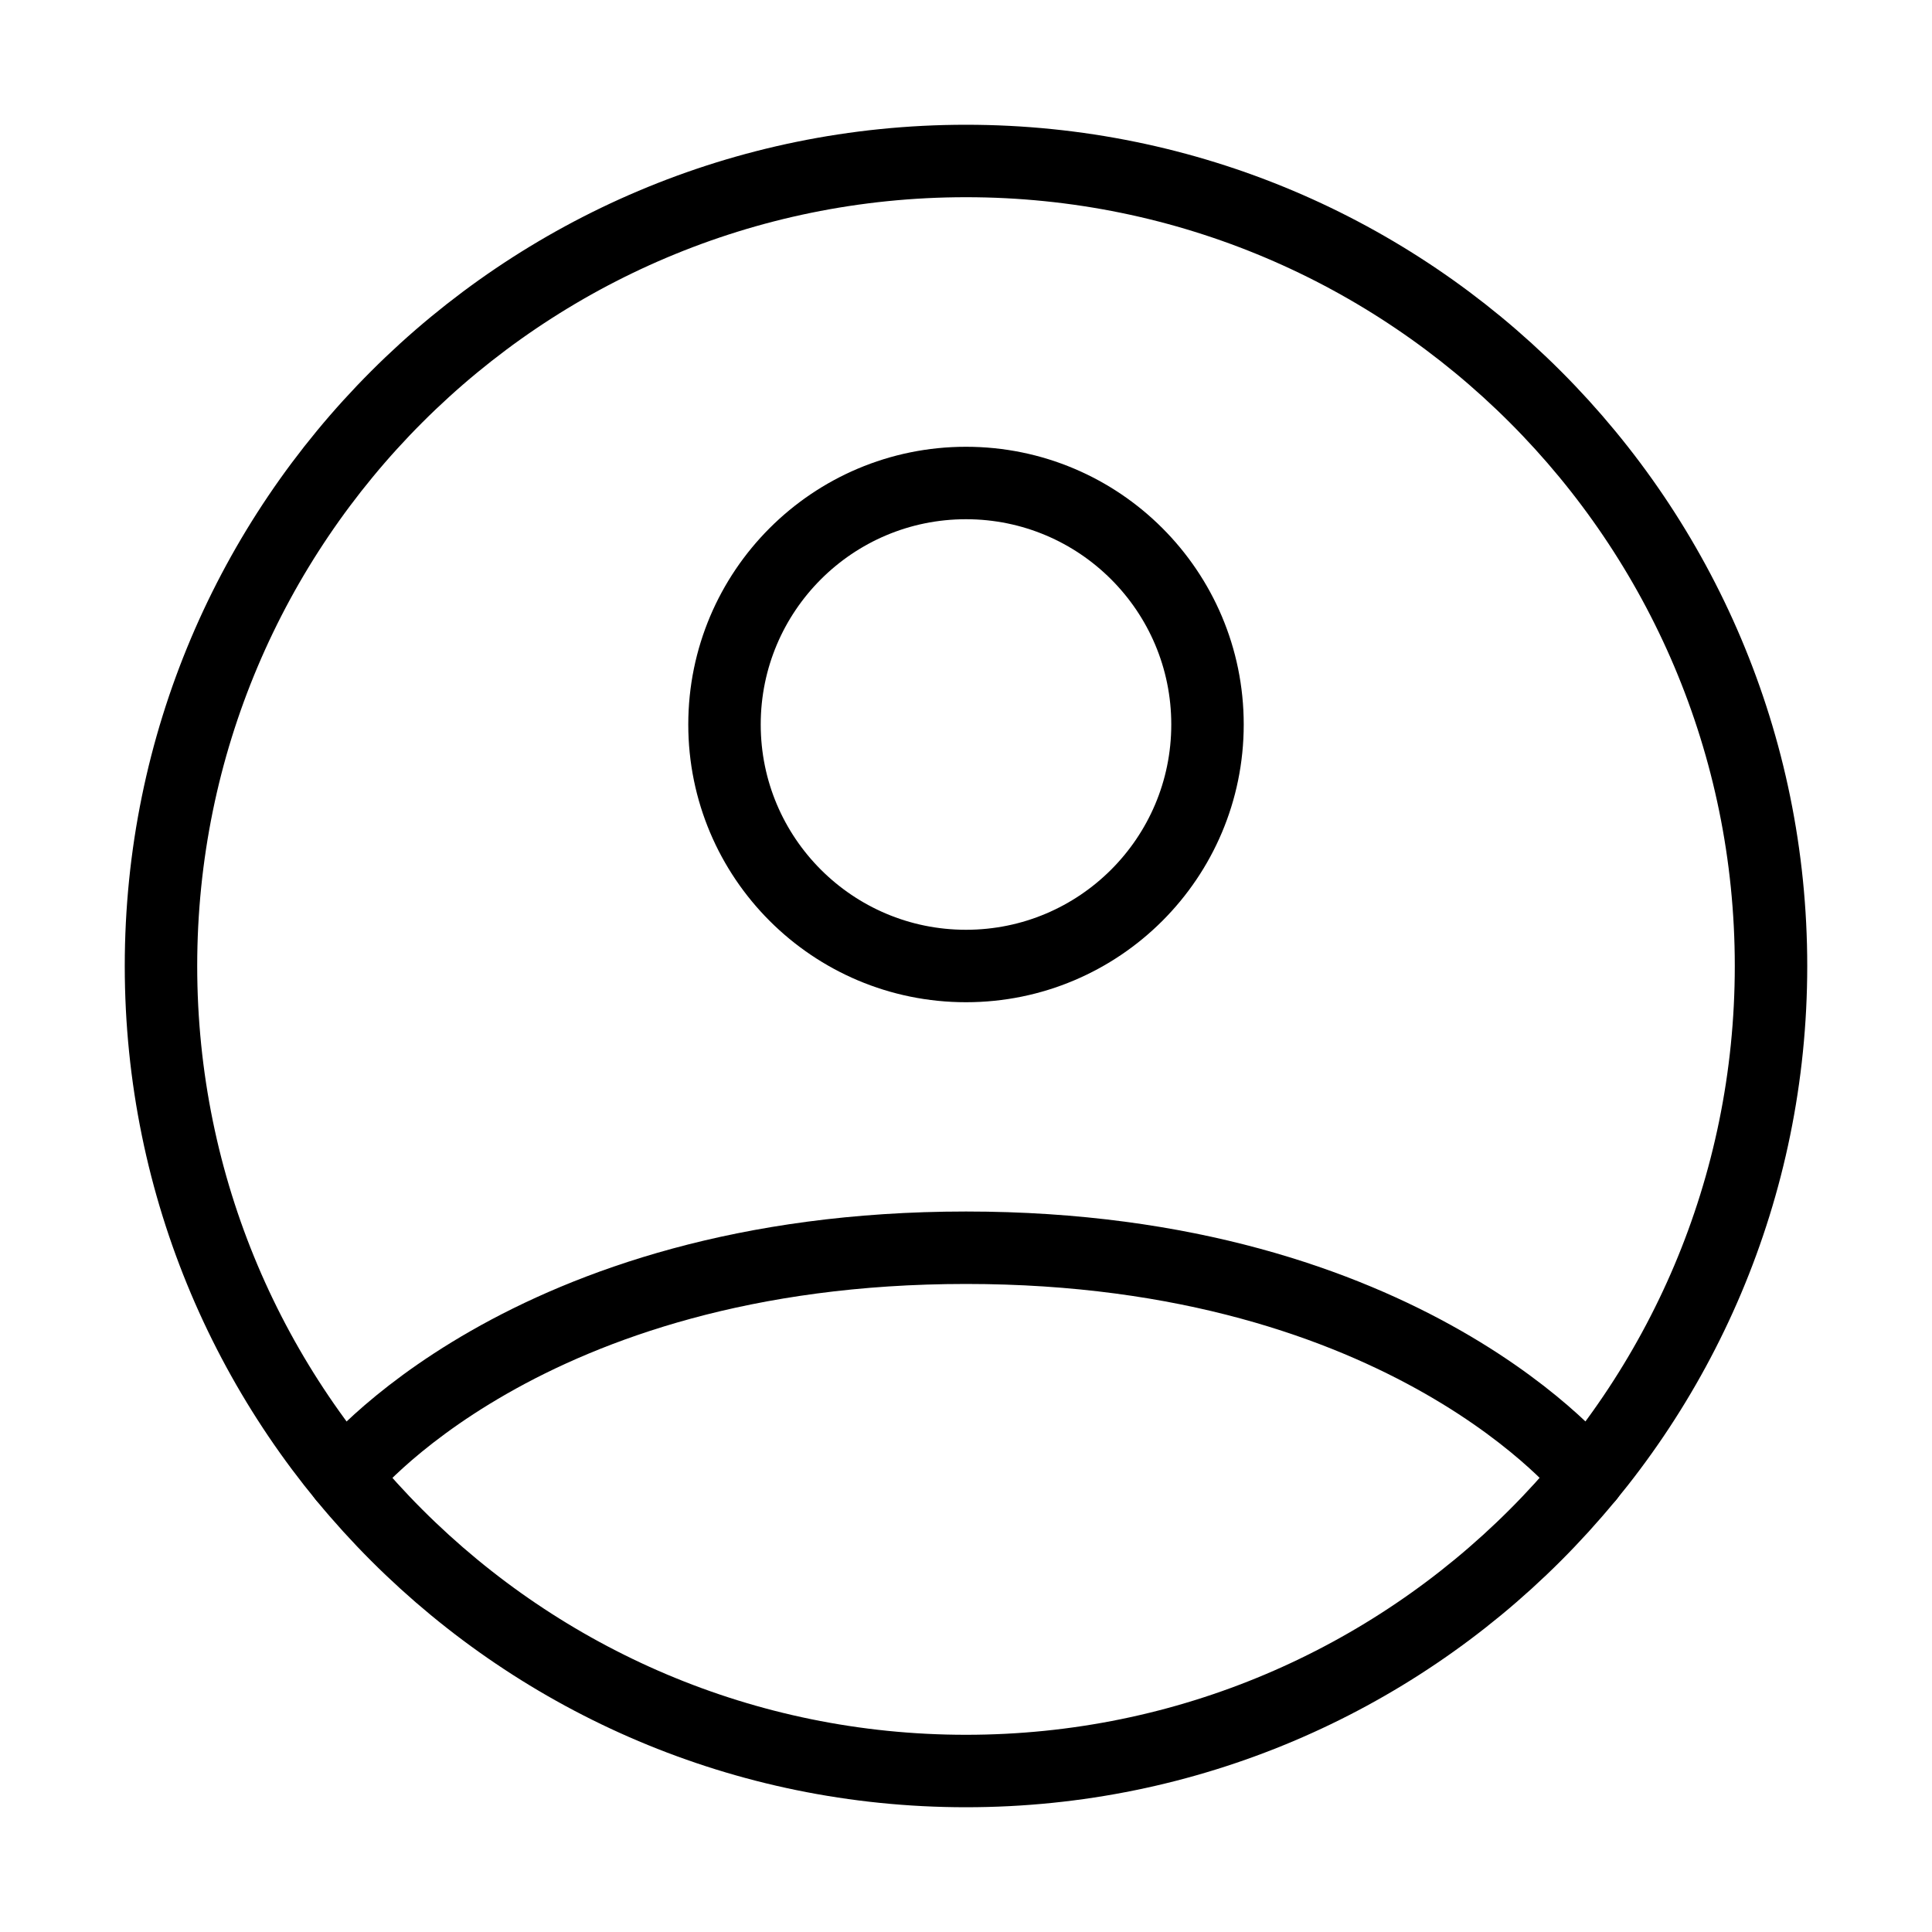
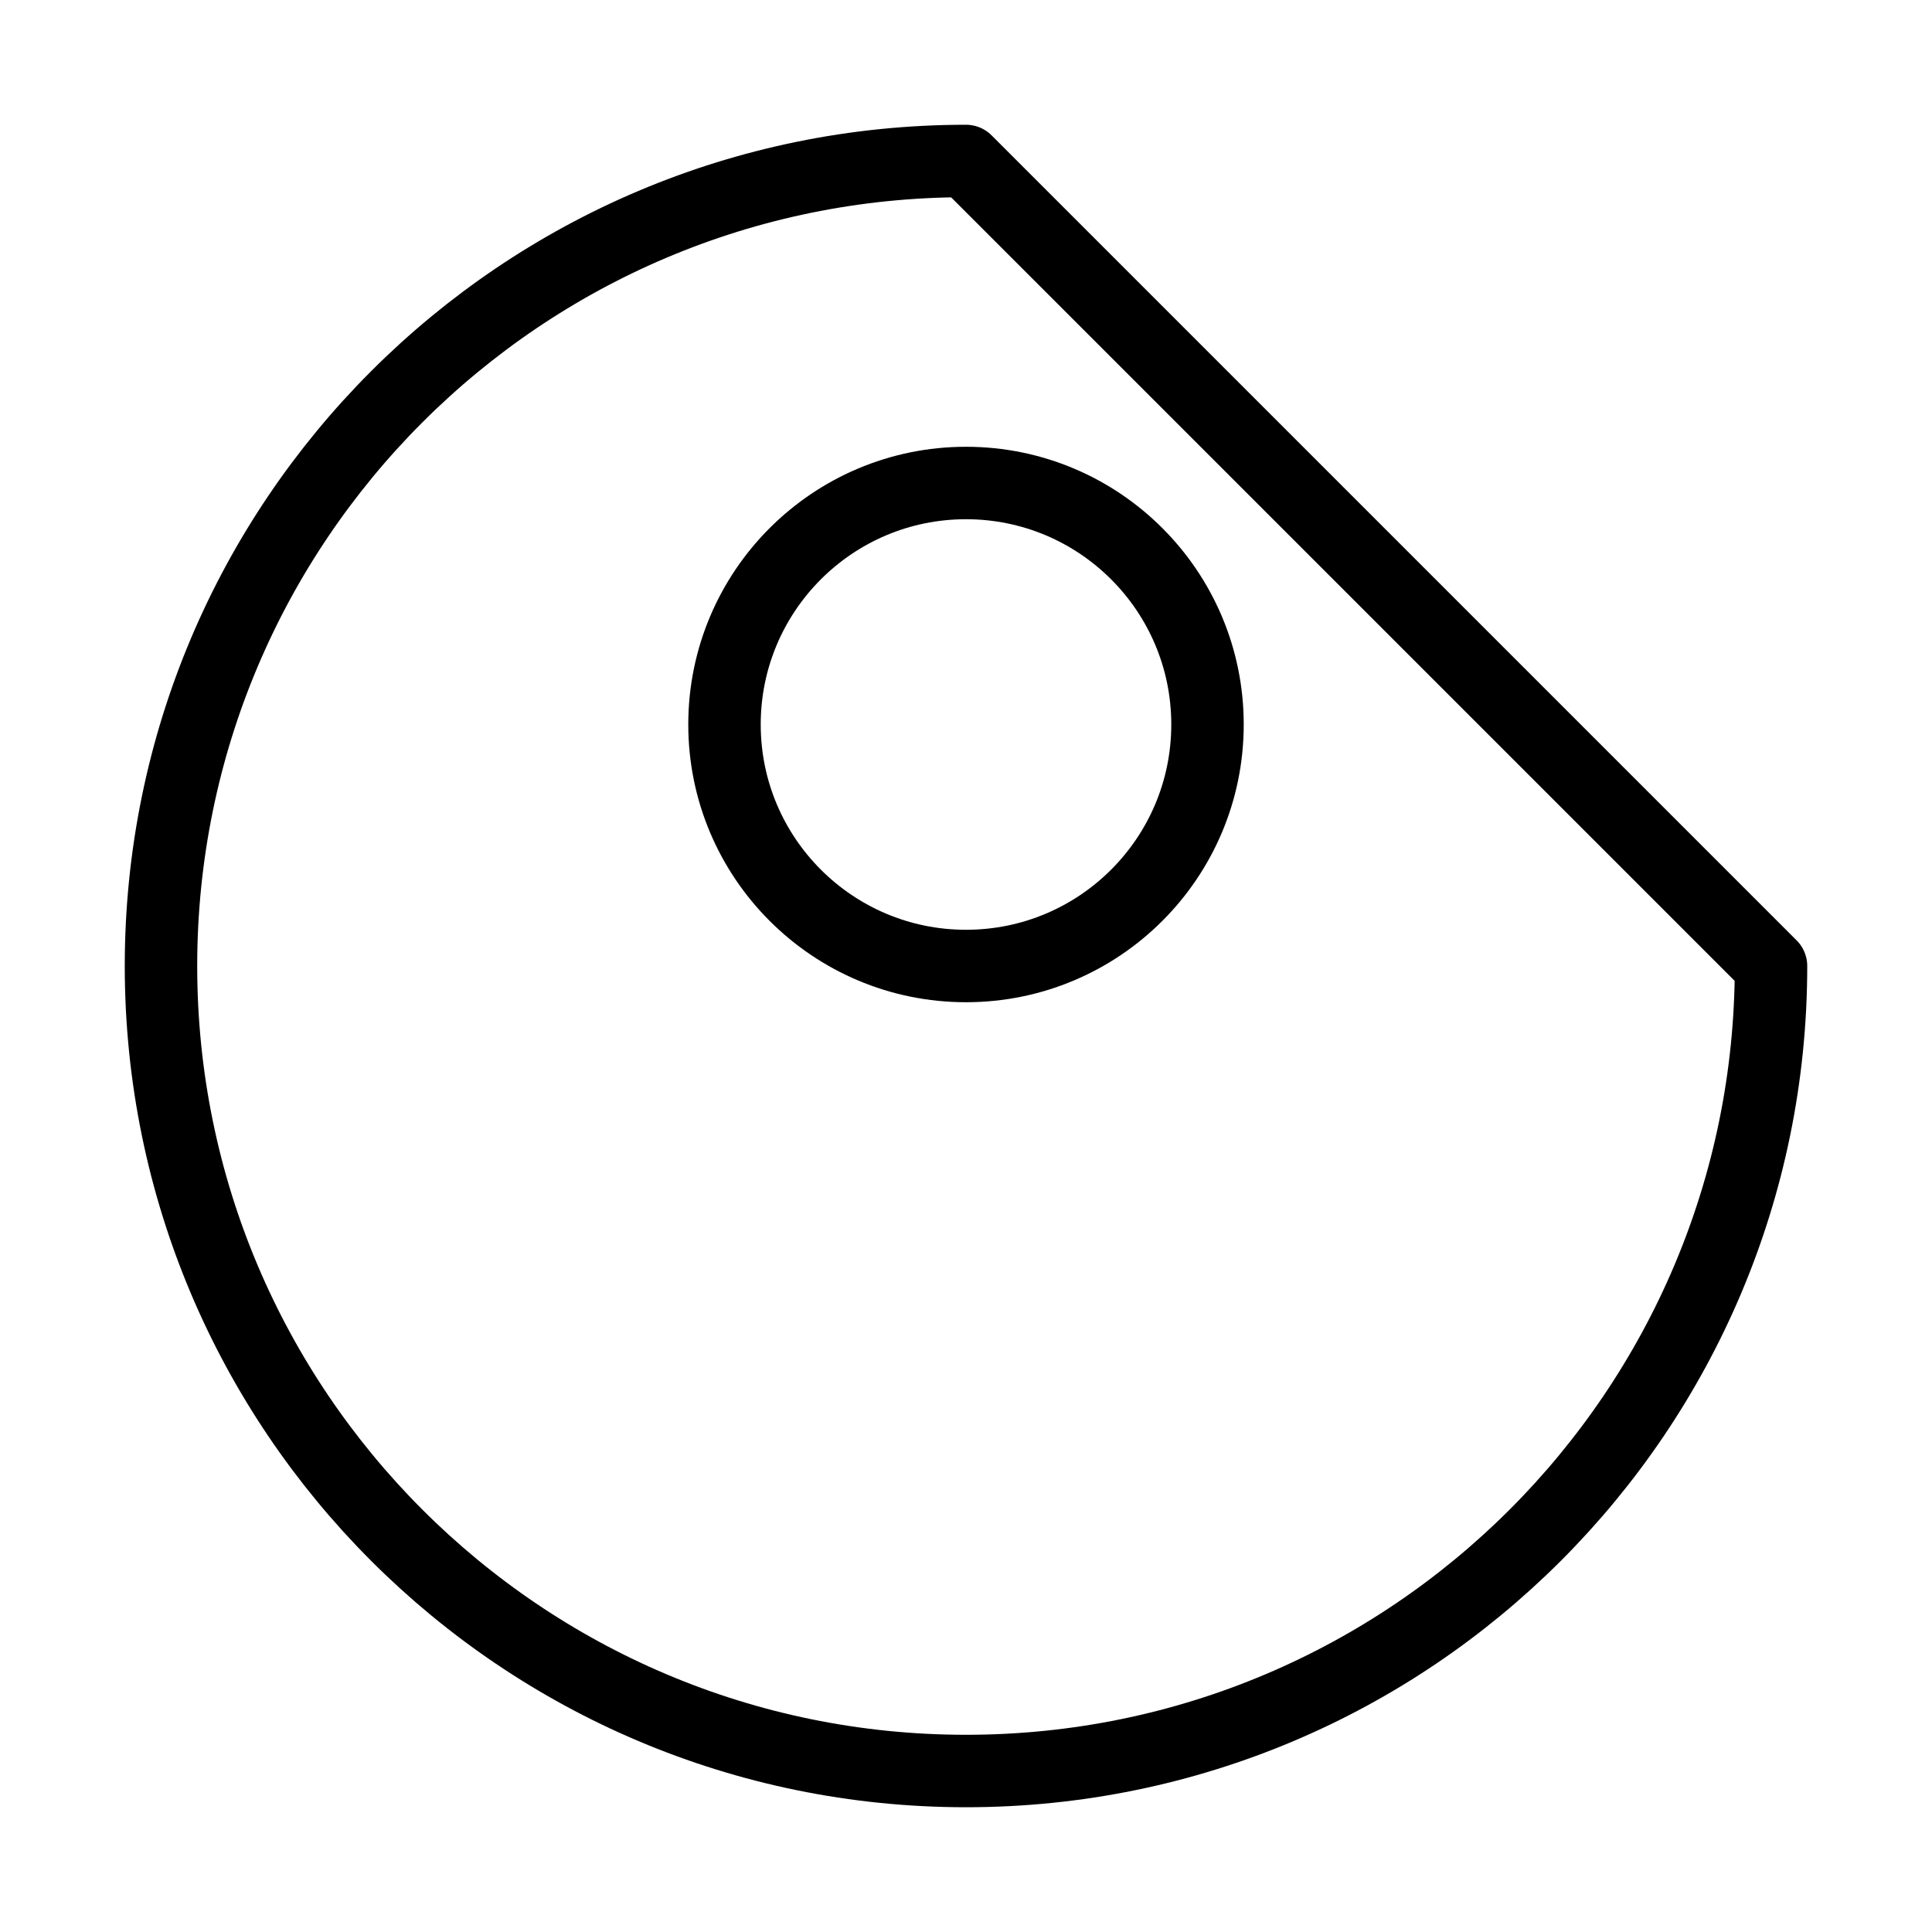
<svg xmlns="http://www.w3.org/2000/svg" width="40" height="40" viewBox="0 0 40 40" fill="none">
-   <path d="M20 3.333C10.795 3.333 3.333 10.795 3.333 20C3.333 29.205 10.795 36.667 20 36.667C29.205 36.667 36.667 29.205 36.667 20C36.667 10.795 29.205 3.333 20 3.333Z" stroke="black" stroke-width="1.5" stroke-linecap="round" stroke-linejoin="round" />
-   <path d="M7.119 30.576C7.119 30.576 10.834 25.833 20.001 25.833C29.168 25.833 32.883 30.576 32.883 30.576" stroke="black" stroke-width="1.5" stroke-linecap="round" stroke-linejoin="round" />
+   <path d="M20 3.333C10.795 3.333 3.333 10.795 3.333 20C3.333 29.205 10.795 36.667 20 36.667C29.205 36.667 36.667 29.205 36.667 20Z" stroke="black" stroke-width="1.5" stroke-linecap="round" stroke-linejoin="round" />
  <path d="M20 20C22.761 20 25 17.761 25 15C25 12.239 22.761 10 20 10C17.239 10 15 12.239 15 15C15 17.761 17.239 20 20 20Z" stroke="black" stroke-width="1.5" stroke-linecap="round" stroke-linejoin="round" />
</svg>